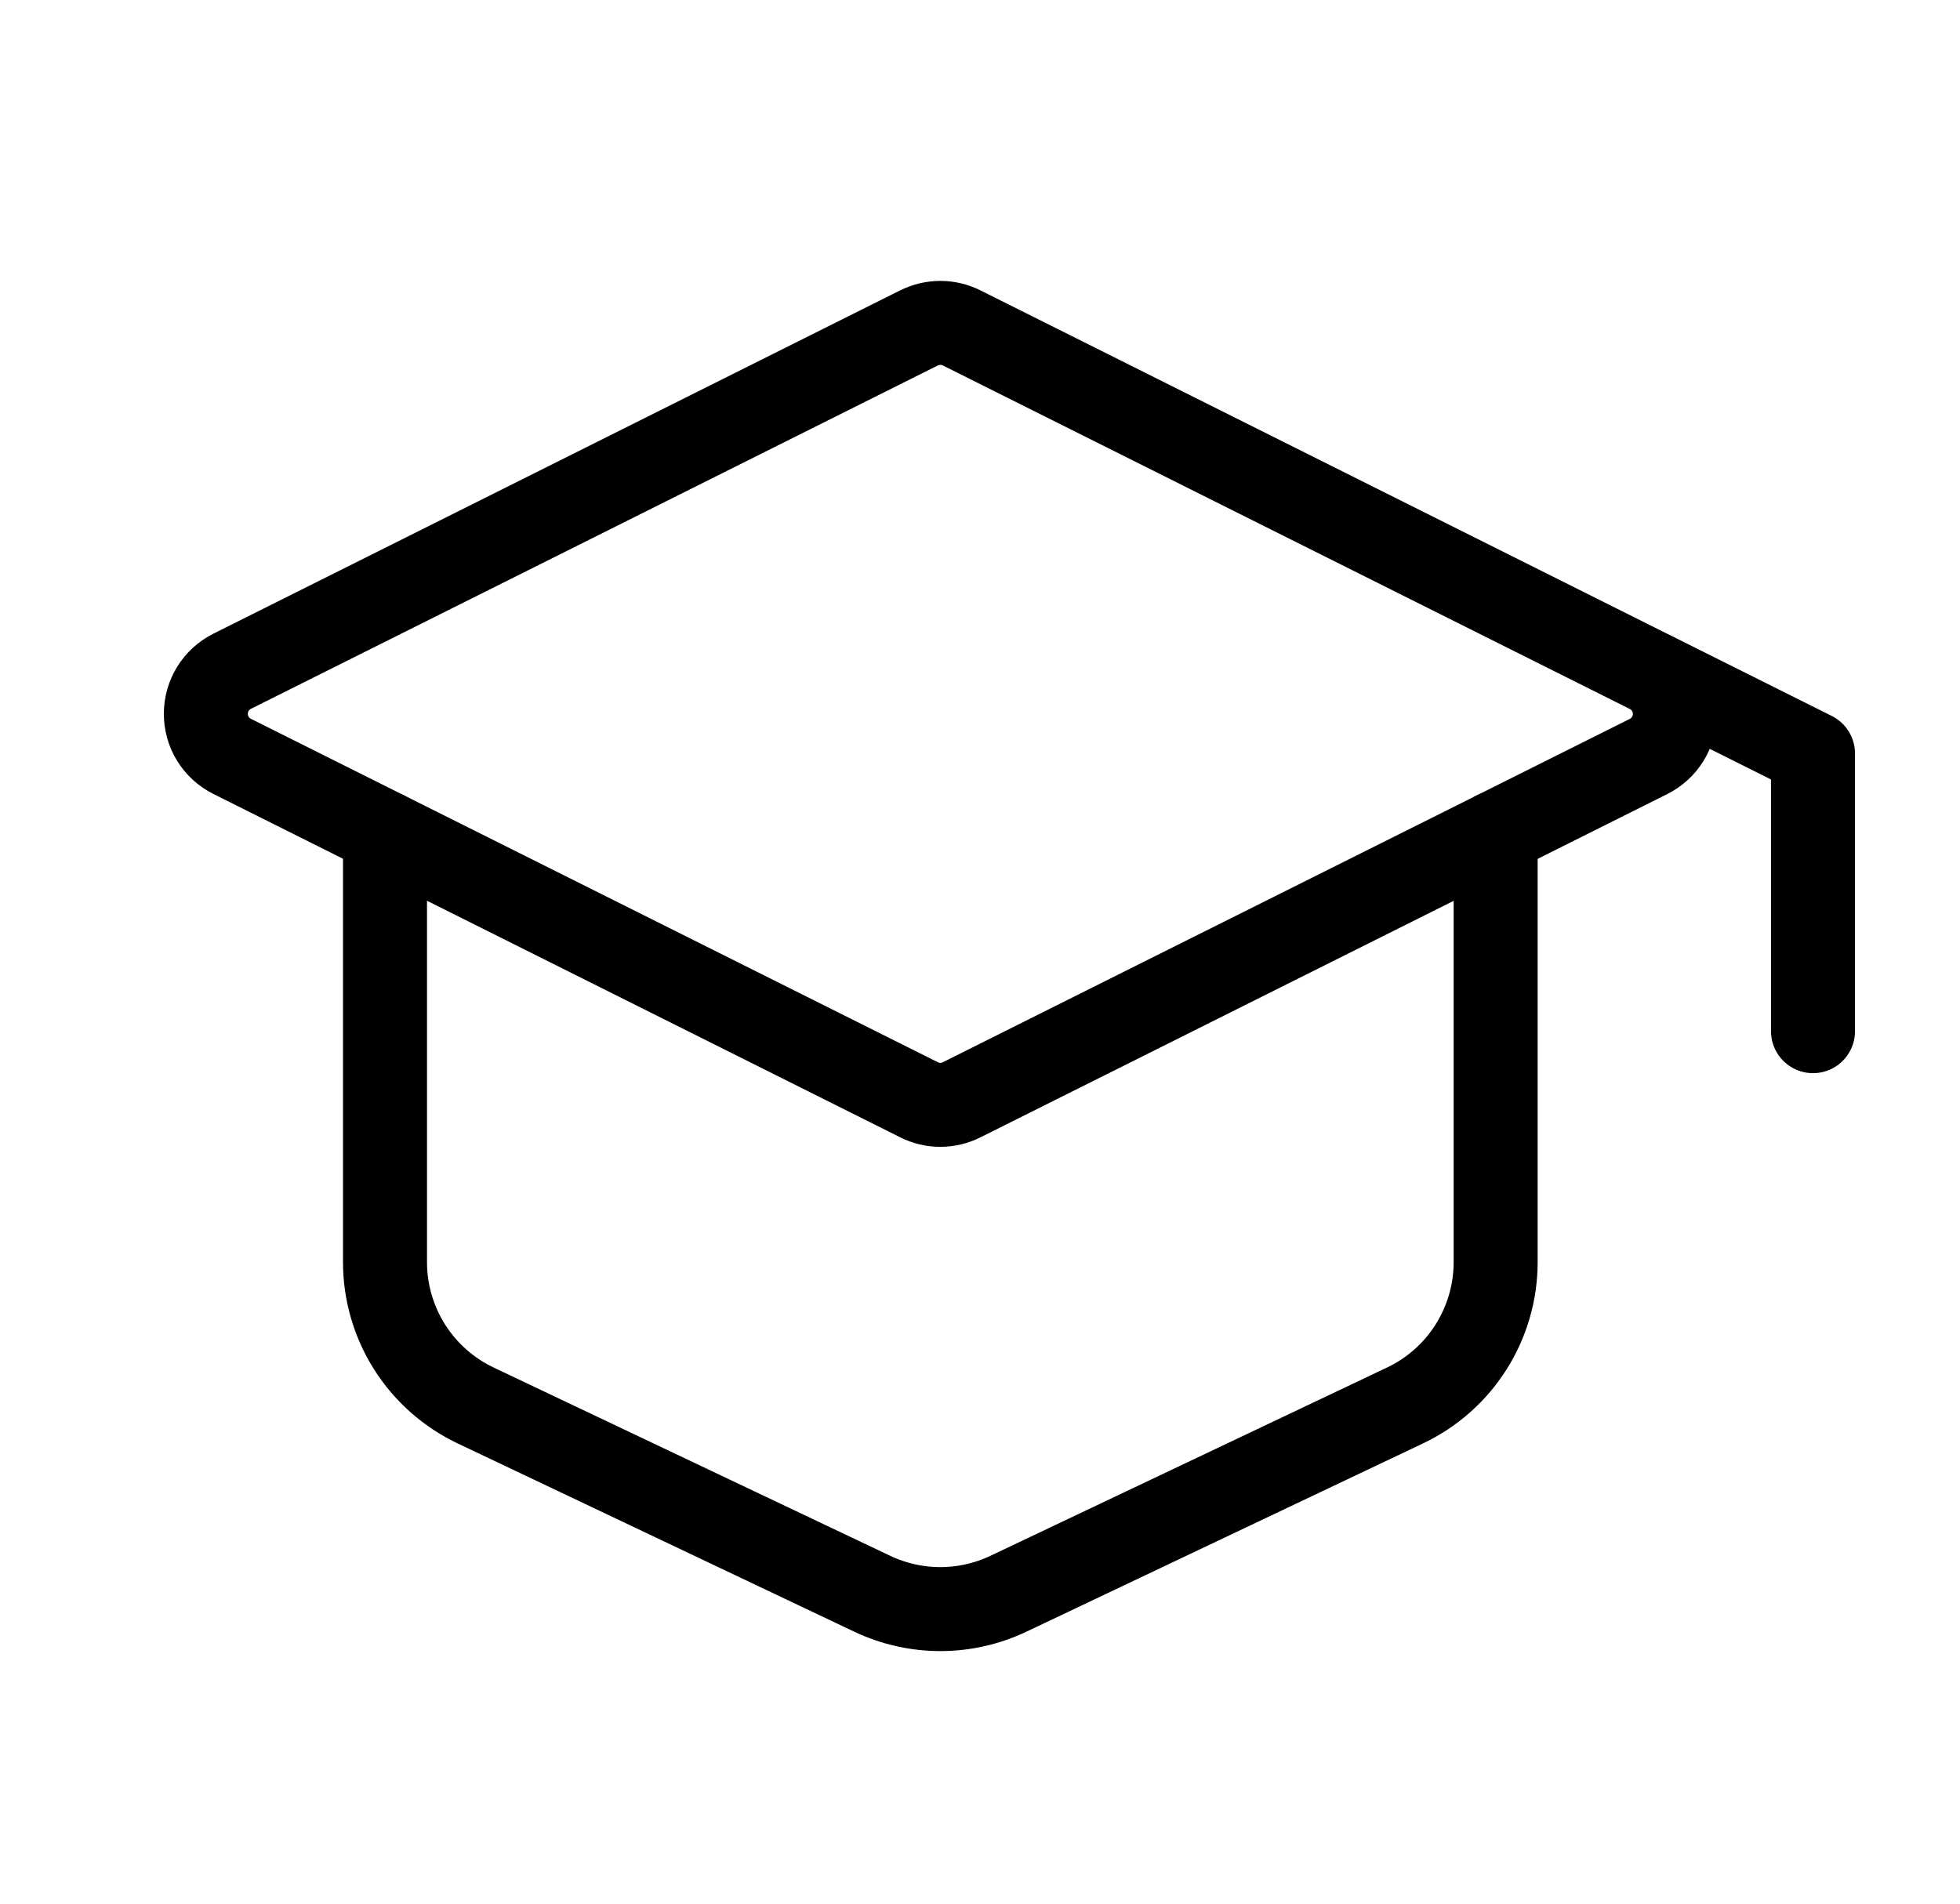
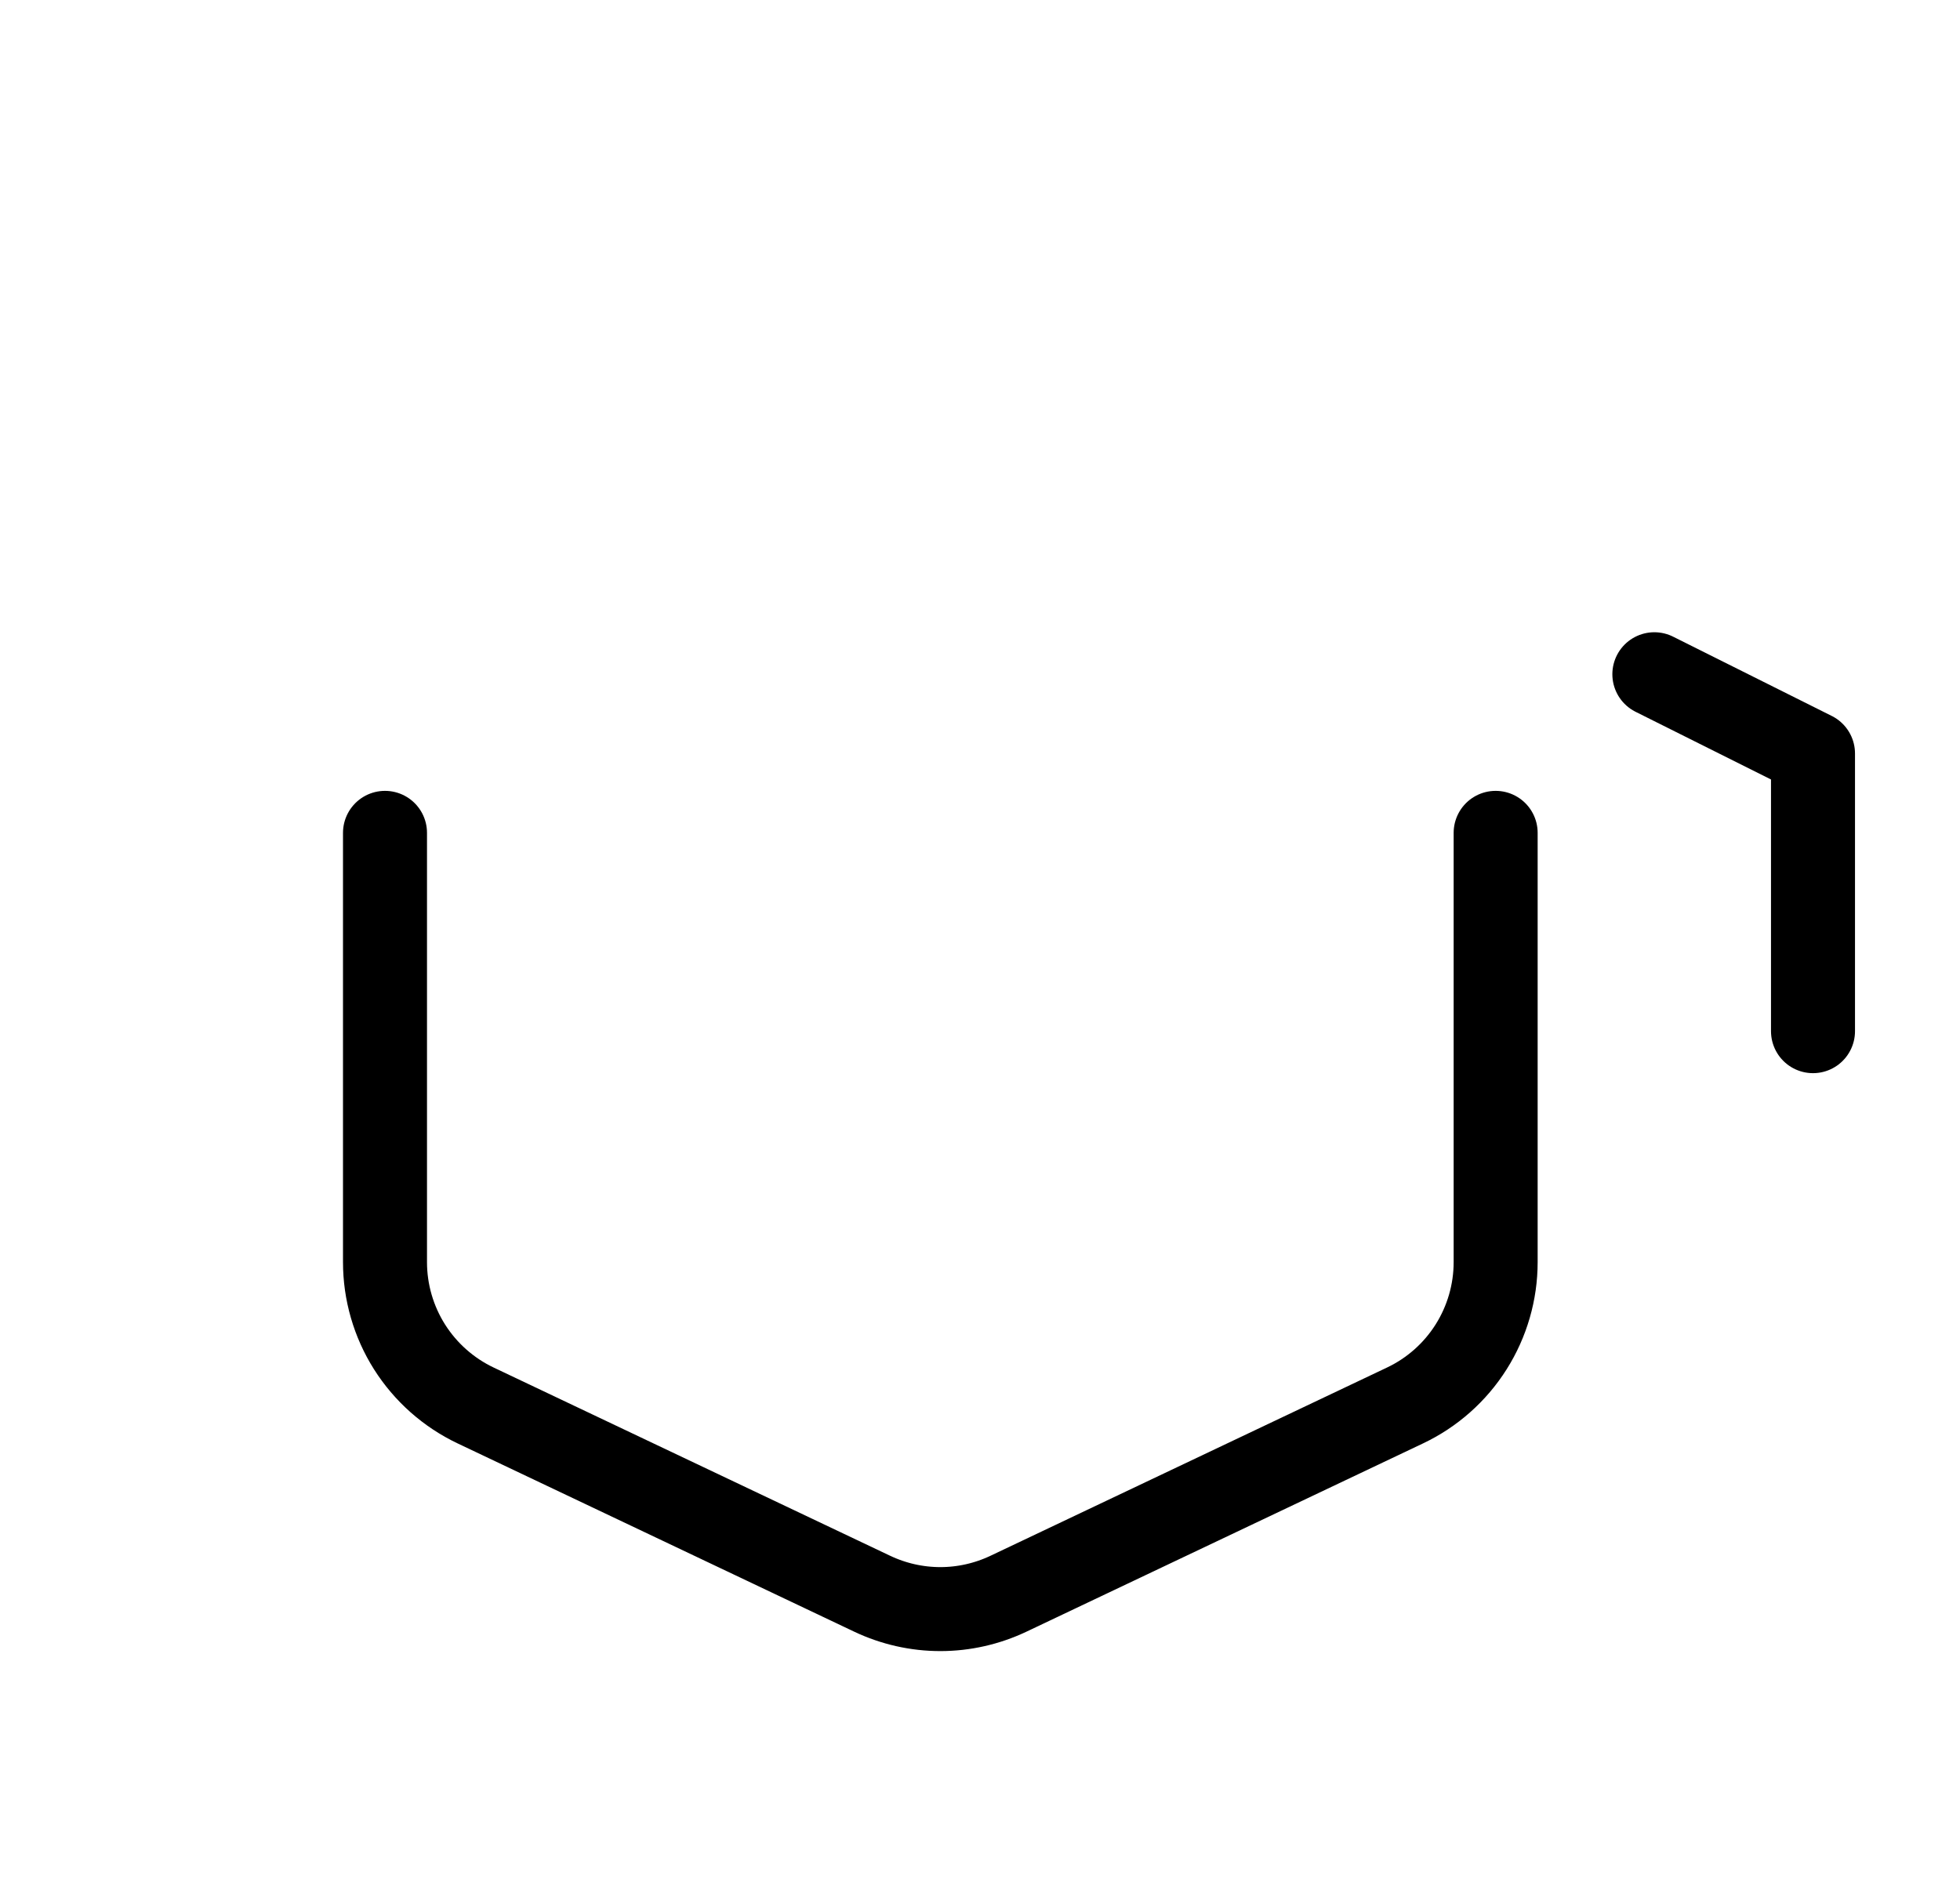
<svg xmlns="http://www.w3.org/2000/svg" width="35" height="34" viewBox="0 0 35 34" fill="none">
-   <path d="M4.145 11.989L16.412 5.856C16.53 5.798 16.66 5.767 16.791 5.767C16.923 5.767 17.053 5.798 17.171 5.856L29.438 11.991C29.579 12.061 29.698 12.17 29.781 12.304C29.864 12.438 29.908 12.593 29.908 12.751C29.908 12.909 29.864 13.063 29.781 13.197C29.698 13.332 29.579 13.44 29.438 13.511L17.171 19.643C17.053 19.702 16.923 19.733 16.791 19.733C16.66 19.733 16.53 19.702 16.412 19.643L4.145 13.509C4.004 13.439 3.885 13.33 3.802 13.196C3.719 13.062 3.676 12.907 3.676 12.749C3.676 12.591 3.719 12.437 3.802 12.303C3.885 12.168 4.004 12.06 4.145 11.989Z" stroke="black" stroke-width="1.5" stroke-linecap="round" stroke-linejoin="round" />
  <path d="M32.375 18.417V13.458L29.542 12.042M6.875 14.875V22.542C6.875 23.078 7.027 23.603 7.313 24.056C7.6 24.509 8.009 24.872 8.493 25.102L15.576 28.465C15.956 28.645 16.371 28.739 16.792 28.739C17.212 28.739 17.627 28.645 18.007 28.465L25.09 25.102C25.575 24.872 25.984 24.509 26.27 24.056C26.556 23.603 26.708 23.078 26.708 22.542V14.875" stroke="black" stroke-width="1.5" stroke-linecap="round" stroke-linejoin="round" />
</svg>